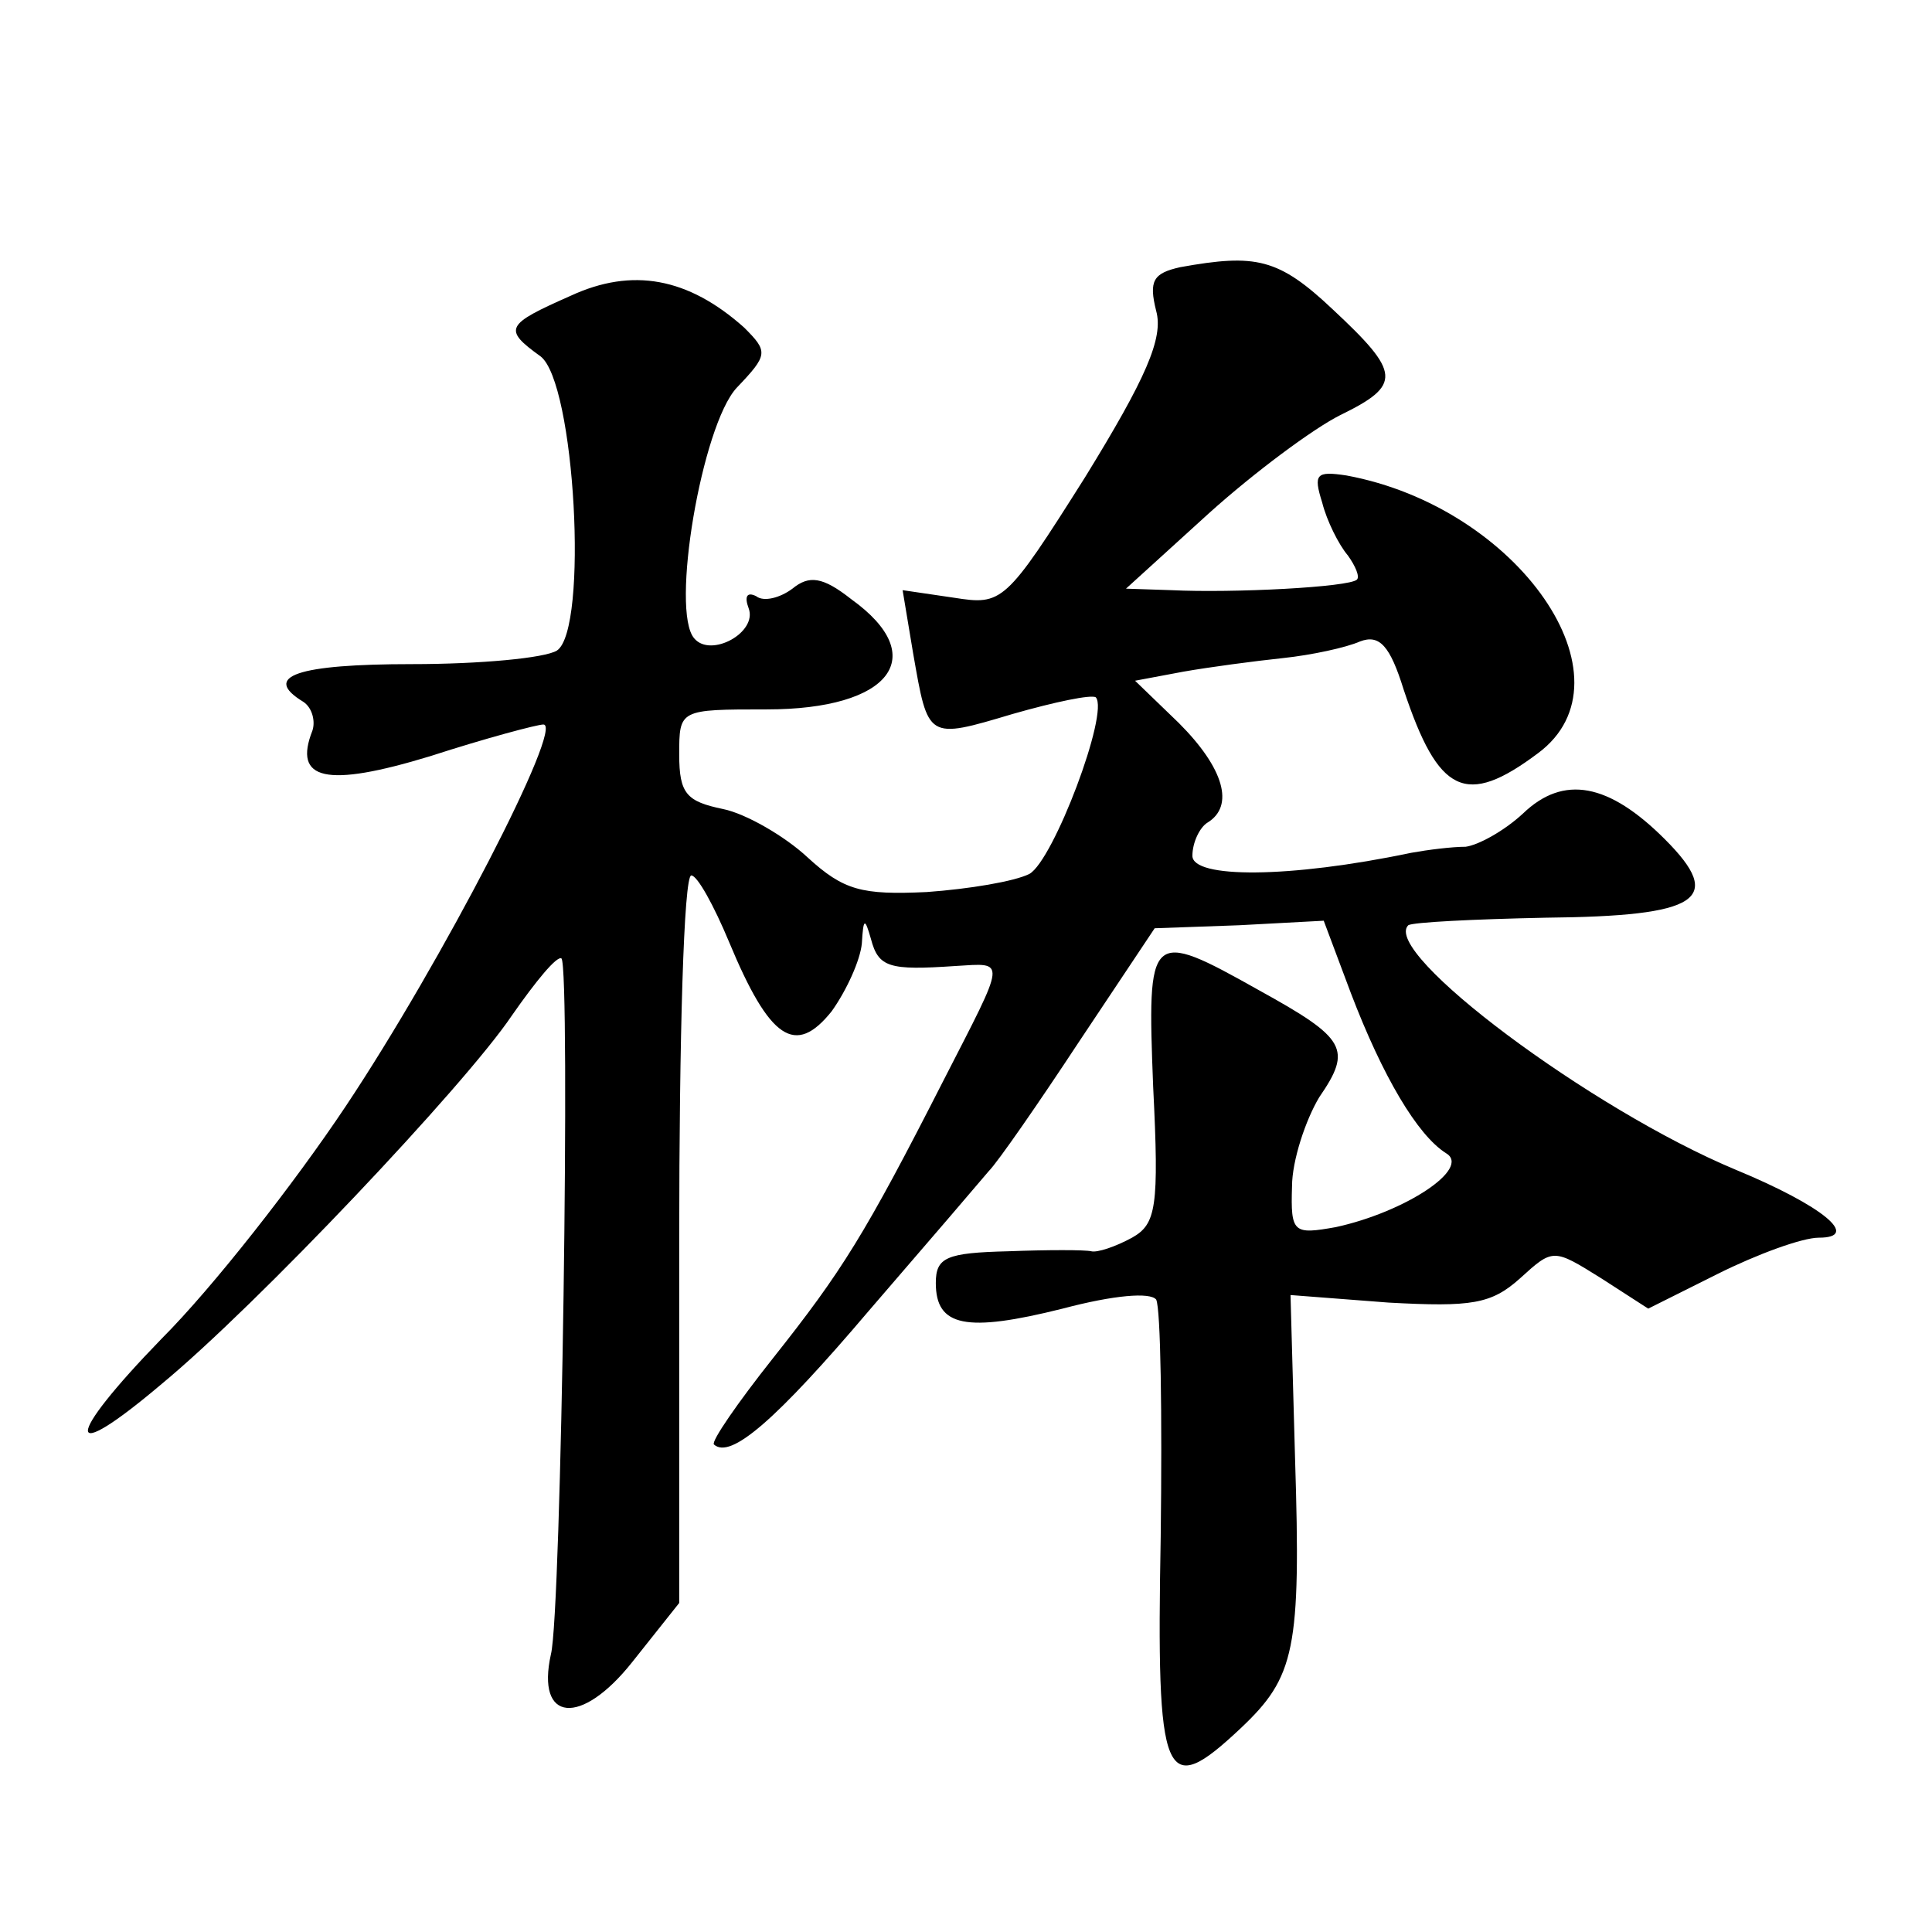
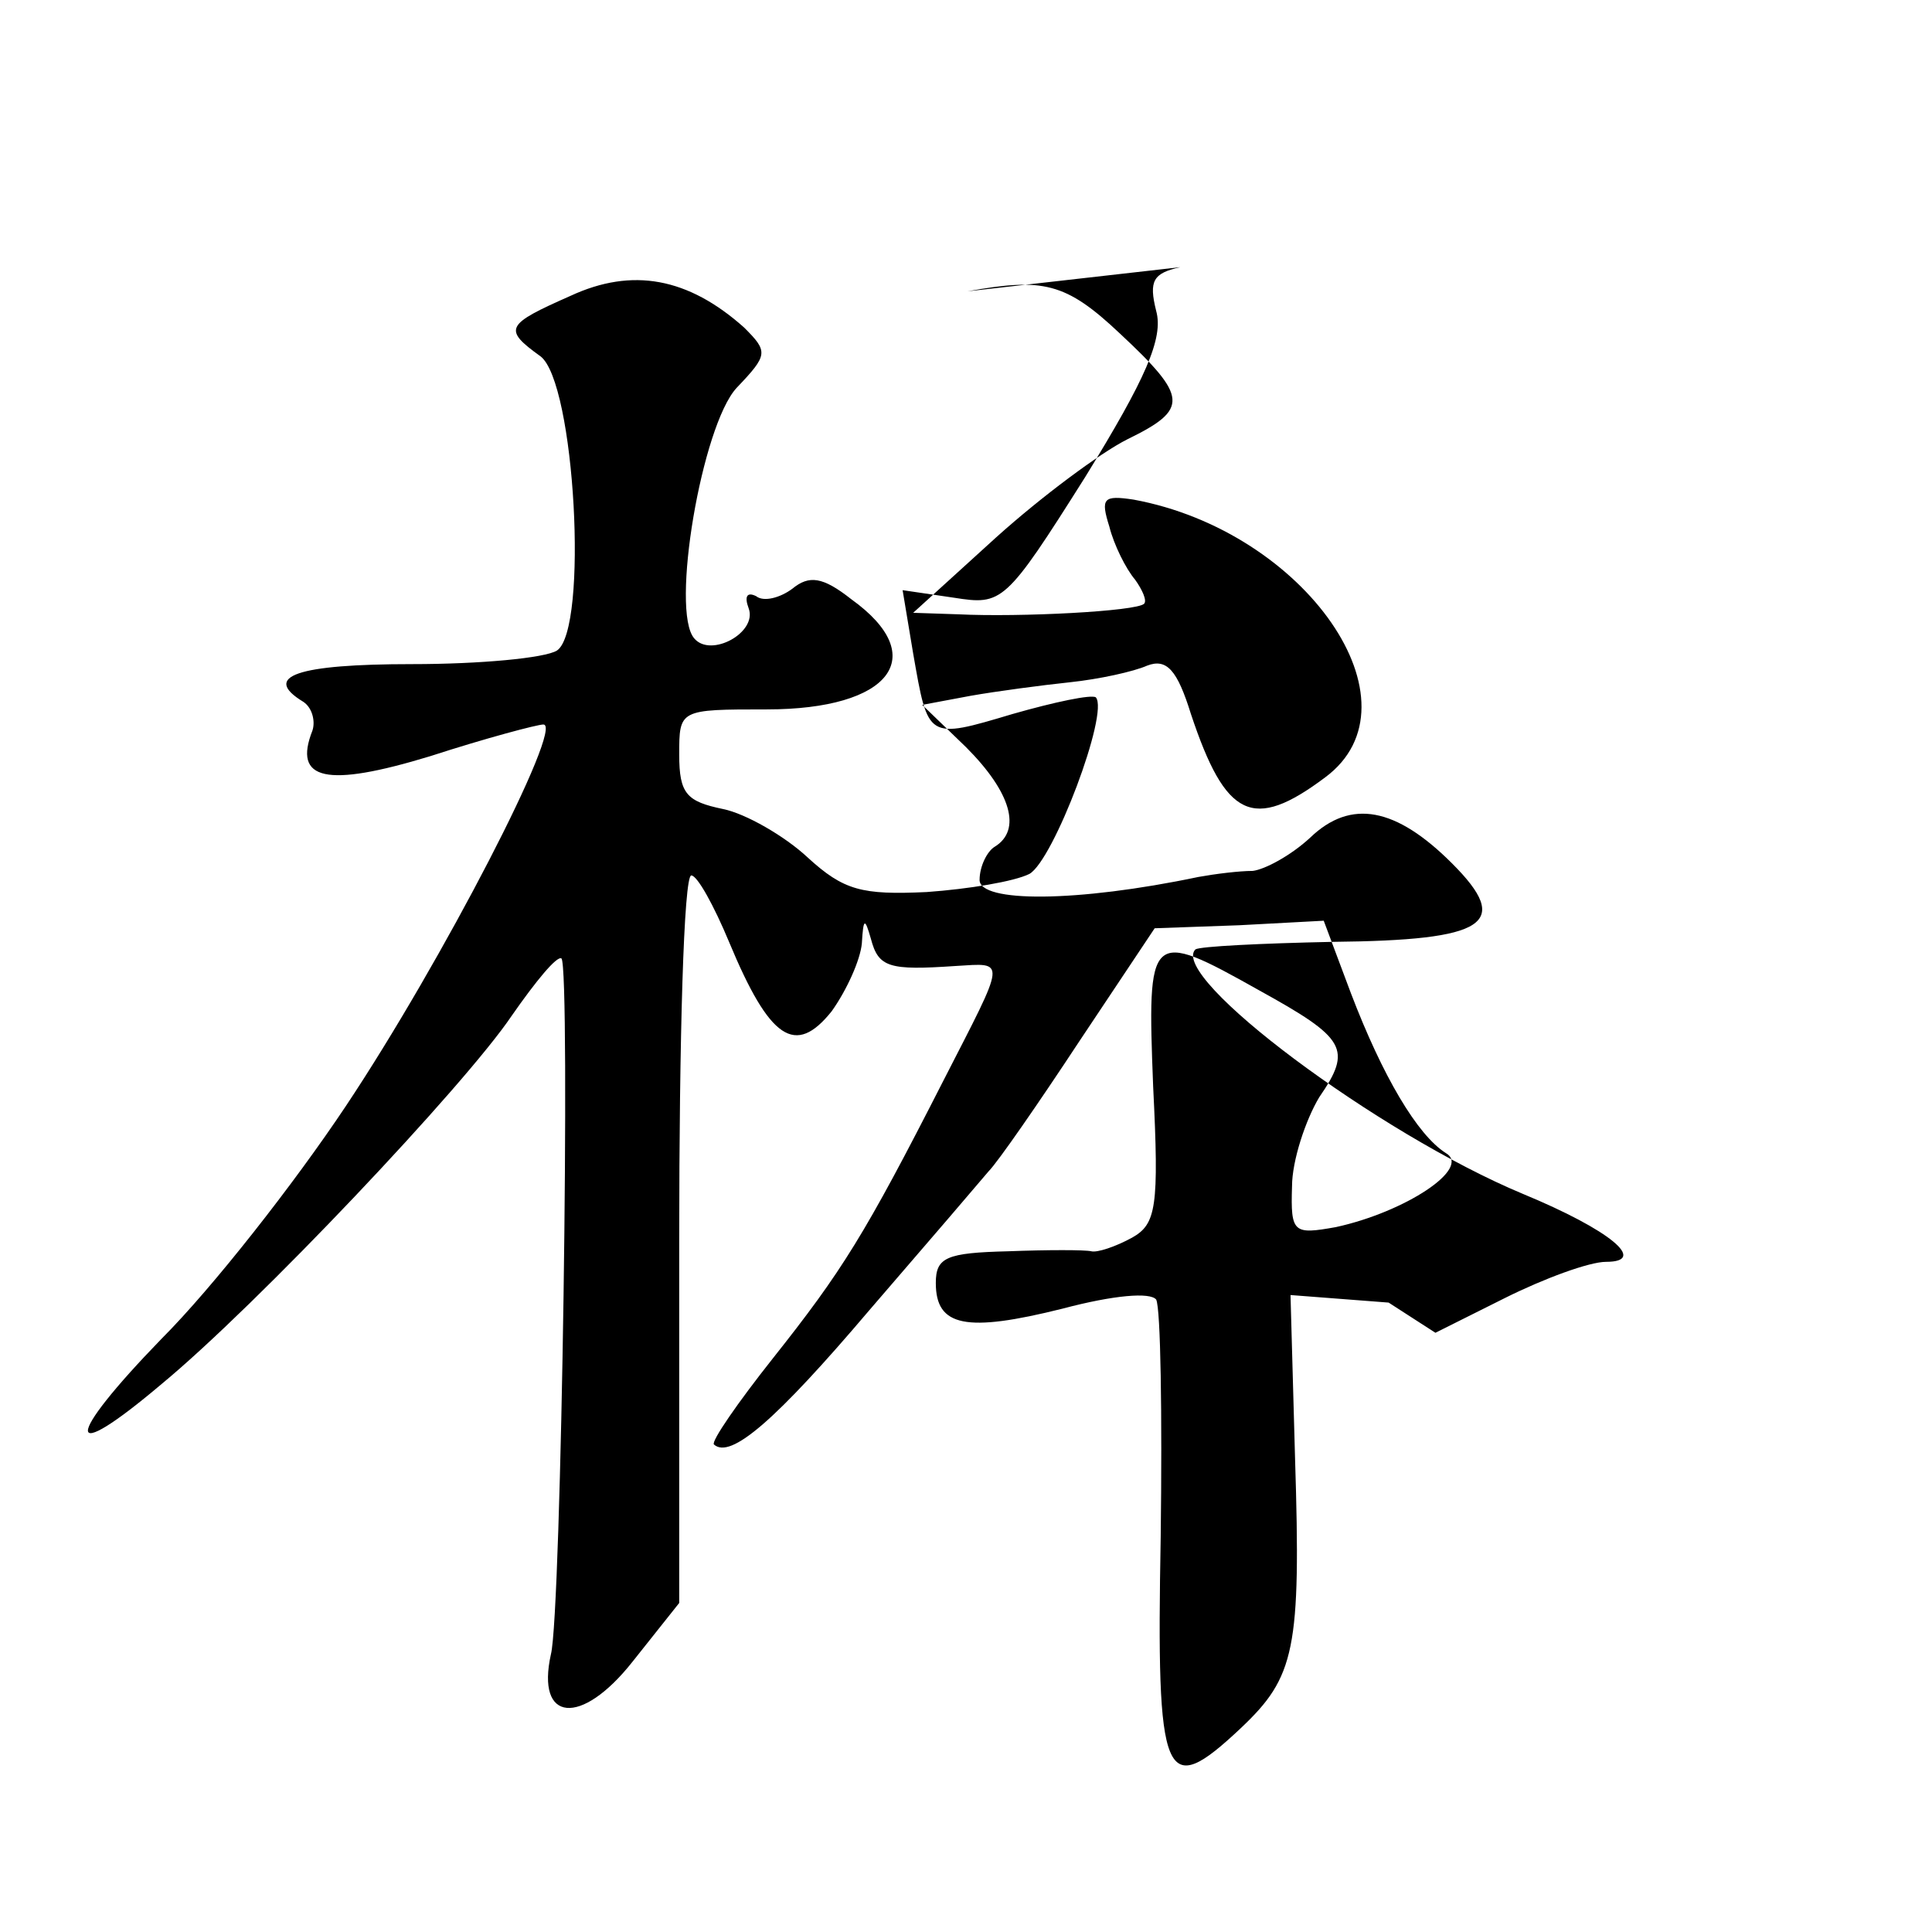
<svg xmlns="http://www.w3.org/2000/svg" version="1.0" width="128pt" height="128pt" viewBox="0 0 128 128" preserveAspectRatio="xMidYMid meet">
  <g transform="translate(0,128) scale(0.1,-0.1)" fill="#0" stroke="none">
-     <path d="M782 1103 c-18 -4 -21 -9 -16 -29 5 -18 -7 -45 -47 -110 -53 -84 -55 -85 -87 -80 l-34 5 7 -42 c10 -57 9 -57 66 -40 28 8 52 13 55 11 9 -10 -28 -108 -44 -117 -10 -5 -40 -10 -68 -12 -43 -2 -55 1 -79 23 -15 14 -41 29 -56 32 -24 5 -29 10 -29 36 0 30 0 30 58 30 82 0 109 35 56 73 -19 15 -28 16 -39 7 -8 -6 -19 -9 -24 -5 -6 3 -8 0 -5 -8 6 -16 -25 -33 -36 -20 -16 18 5 141 28 166 21 22 21 24 5 40 -37 33 -74 40 -115 21 -43 -19 -45 -22 -20 -40 23 -17 32 -181 11 -195 -8 -5 -51 -9 -96 -9 -76 0 -100 -8 -72 -25 6 -4 8 -13 6 -19 -13 -33 9 -38 78 -17 37 12 71 21 75 21 14 0 -67 -157 -131 -253 -34 -51 -88 -120 -122 -154 -65 -67 -65 -85 0 -30 63 52 201 198 232 244 16 23 30 40 33 38 6 -7 0 -434 -7 -461 -10 -45 20 -48 54 -5 l31 39 0 241 c0 133 3 241 8 241 4 0 15 -20 25 -44 27 -65 44 -76 68 -46 10 14 19 34 20 45 1 17 2 17 6 3 5 -19 12 -21 56 -18 34 2 34 6 -8 -76 -52 -102 -67 -126 -113 -184 -23 -29 -41 -55 -39 -57 11 -10 41 16 103 89 38 44 74 86 79 92 6 6 33 45 60 86 l50 75 56 2 56 3 18 -48 c21 -55 44 -94 63 -106 17 -10 -27 -39 -73 -49 -28 -5 -30 -4 -29 27 0 17 9 44 18 59 22 32 18 39 -40 71 -73 41 -74 39 -70 -64 4 -80 2 -91 -14 -100 -11 -6 -23 -10 -27 -9 -4 1 -29 1 -55 0 -41 -1 -48 -4 -48 -21 0 -29 20 -33 84 -17 34 9 58 11 62 6 3 -6 4 -76 3 -157 -3 -163 2 -175 53 -127 36 34 40 52 36 179 l-3 108 65 -5 c55 -3 68 -1 87 16 22 20 22 20 54 0 l31 -20 46 23 c26 13 56 24 67 24 28 0 3 21 -55 45 -96 40 -235 144 -217 162 3 2 43 4 91 5 102 1 119 12 79 52 -37 37 -67 43 -94 17 -13 -12 -30 -21 -38 -22 -9 0 -25 -2 -36 -4 -81 -17 -145 -17 -145 -2 0 9 5 19 10 22 18 11 11 36 -19 66 l-29 28 32 6 c17 3 47 7 66 9 19 2 42 7 51 11 13 5 20 -3 29 -32 23 -69 41 -78 89 -42 66 49 -13 163 -127 184 -20 3 -22 1 -16 -18 3 -12 11 -28 17 -35 5 -7 8 -14 6 -16 -5 -5 -82 -9 -123 -7 l-30 1 55 50 c30 27 69 56 87 65 41 20 40 28 -5 70 -36 34 -51 37 -101 28z" />
+     <path d="M782 1103 c-18 -4 -21 -9 -16 -29 5 -18 -7 -45 -47 -110 -53 -84 -55 -85 -87 -80 l-34 5 7 -42 c10 -57 9 -57 66 -40 28 8 52 13 55 11 9 -10 -28 -108 -44 -117 -10 -5 -40 -10 -68 -12 -43 -2 -55 1 -79 23 -15 14 -41 29 -56 32 -24 5 -29 10 -29 36 0 30 0 30 58 30 82 0 109 35 56 73 -19 15 -28 16 -39 7 -8 -6 -19 -9 -24 -5 -6 3 -8 0 -5 -8 6 -16 -25 -33 -36 -20 -16 18 5 141 28 166 21 22 21 24 5 40 -37 33 -74 40 -115 21 -43 -19 -45 -22 -20 -40 23 -17 32 -181 11 -195 -8 -5 -51 -9 -96 -9 -76 0 -100 -8 -72 -25 6 -4 8 -13 6 -19 -13 -33 9 -38 78 -17 37 12 71 21 75 21 14 0 -67 -157 -131 -253 -34 -51 -88 -120 -122 -154 -65 -67 -65 -85 0 -30 63 52 201 198 232 244 16 23 30 40 33 38 6 -7 0 -434 -7 -461 -10 -45 20 -48 54 -5 l31 39 0 241 c0 133 3 241 8 241 4 0 15 -20 25 -44 27 -65 44 -76 68 -46 10 14 19 34 20 45 1 17 2 17 6 3 5 -19 12 -21 56 -18 34 2 34 6 -8 -76 -52 -102 -67 -126 -113 -184 -23 -29 -41 -55 -39 -57 11 -10 41 16 103 89 38 44 74 86 79 92 6 6 33 45 60 86 l50 75 56 2 56 3 18 -48 c21 -55 44 -94 63 -106 17 -10 -27 -39 -73 -49 -28 -5 -30 -4 -29 27 0 17 9 44 18 59 22 32 18 39 -40 71 -73 41 -74 39 -70 -64 4 -80 2 -91 -14 -100 -11 -6 -23 -10 -27 -9 -4 1 -29 1 -55 0 -41 -1 -48 -4 -48 -21 0 -29 20 -33 84 -17 34 9 58 11 62 6 3 -6 4 -76 3 -157 -3 -163 2 -175 53 -127 36 34 40 52 36 179 l-3 108 65 -5 l31 -20 46 23 c26 13 56 24 67 24 28 0 3 21 -55 45 -96 40 -235 144 -217 162 3 2 43 4 91 5 102 1 119 12 79 52 -37 37 -67 43 -94 17 -13 -12 -30 -21 -38 -22 -9 0 -25 -2 -36 -4 -81 -17 -145 -17 -145 -2 0 9 5 19 10 22 18 11 11 36 -19 66 l-29 28 32 6 c17 3 47 7 66 9 19 2 42 7 51 11 13 5 20 -3 29 -32 23 -69 41 -78 89 -42 66 49 -13 163 -127 184 -20 3 -22 1 -16 -18 3 -12 11 -28 17 -35 5 -7 8 -14 6 -16 -5 -5 -82 -9 -123 -7 l-30 1 55 50 c30 27 69 56 87 65 41 20 40 28 -5 70 -36 34 -51 37 -101 28z" />
  </g>
</svg>